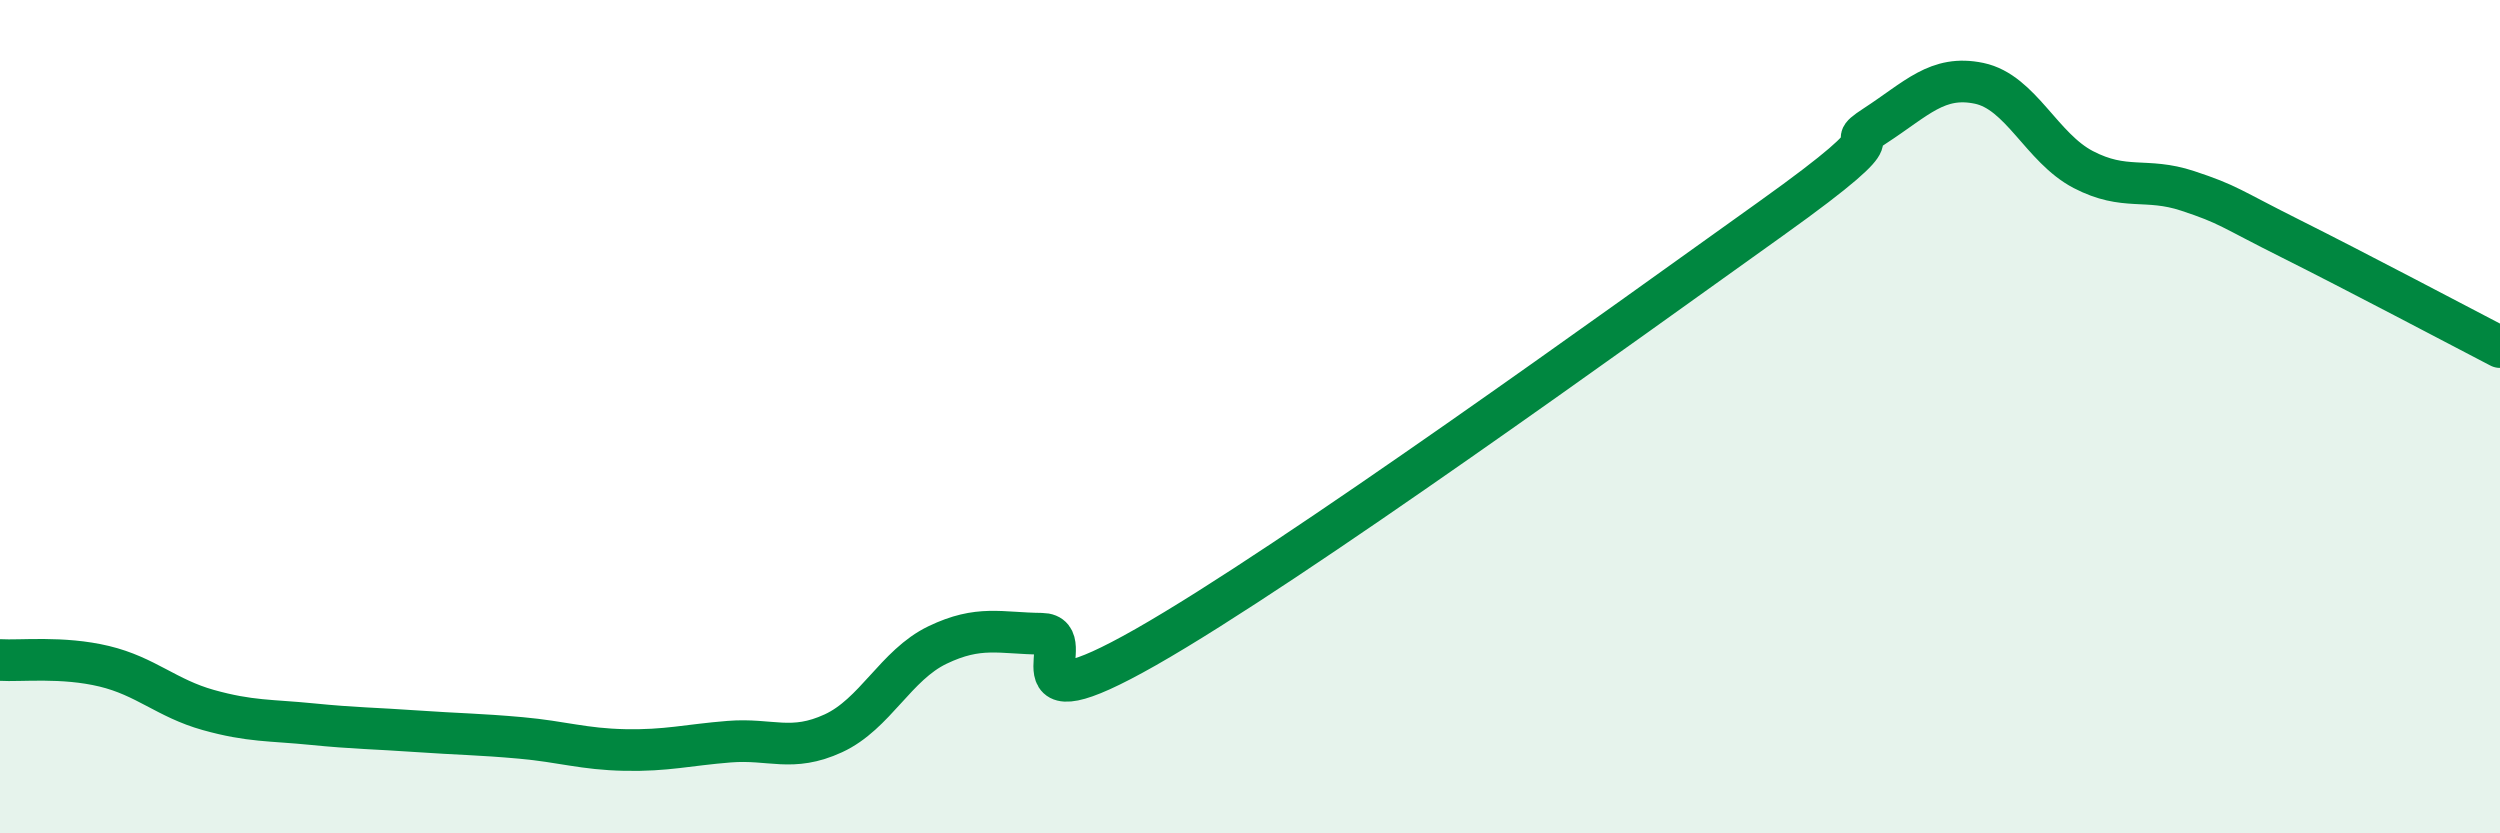
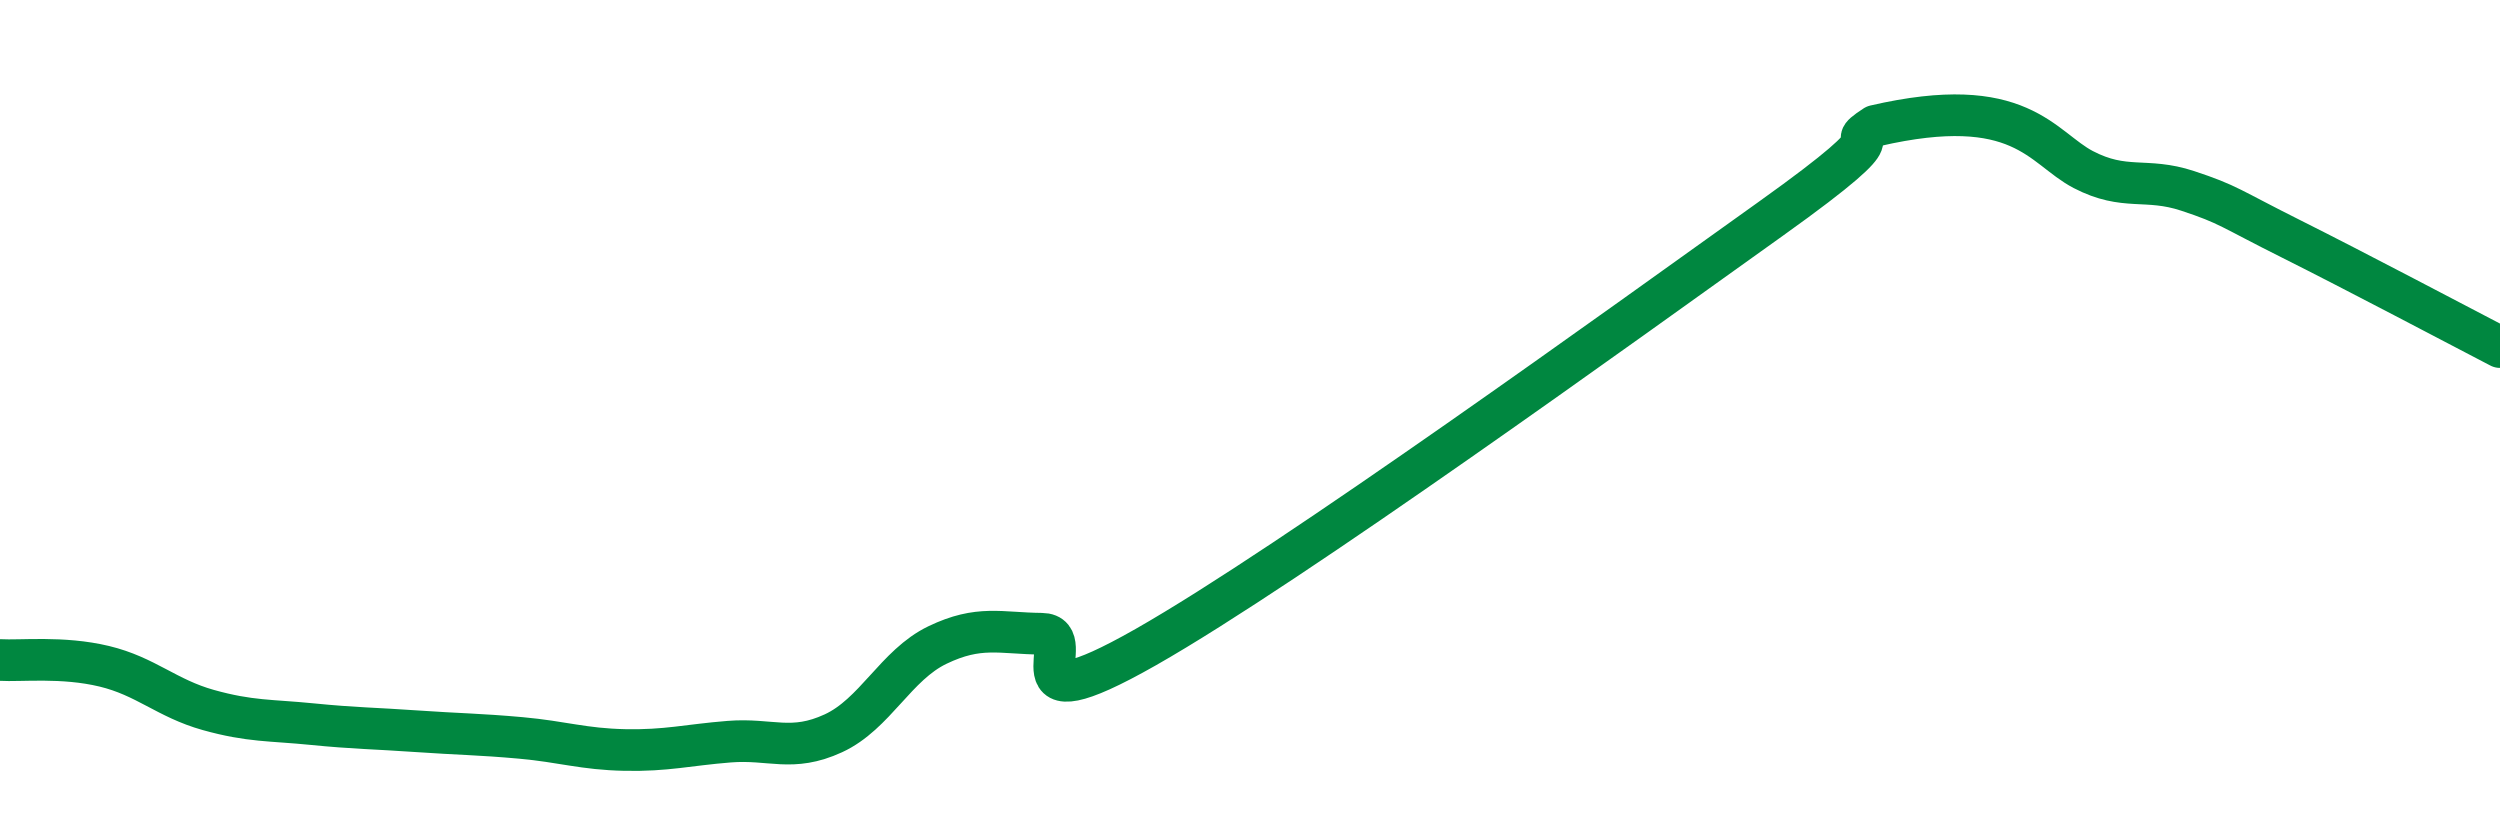
<svg xmlns="http://www.w3.org/2000/svg" width="60" height="20" viewBox="0 0 60 20">
-   <path d="M 0,15.84 C 0.5,15.87 1.5,15.75 2.5,15.99 C 3.5,16.23 4,16.76 5,17.04 C 6,17.32 6.5,17.28 7.5,17.38 C 8.5,17.48 9,17.48 10,17.55 C 11,17.62 11.5,17.62 12.5,17.71 C 13.5,17.8 14,17.98 15,18 C 16,18.02 16.5,17.88 17.5,17.8 C 18.5,17.72 19,18.06 20,17.6 C 21,17.14 21.5,15.96 22.5,15.48 C 23.5,15 24,15.2 25,15.21 C 26,15.22 24,17.52 27.5,15.53 C 31,13.54 39,7.75 42.5,5.25 C 46,2.75 44,3.67 45,3.02 C 46,2.37 46.5,1.79 47.5,2 C 48.5,2.21 49,3.55 50,4.07 C 51,4.59 51.5,4.25 52.5,4.58 C 53.5,4.91 53.5,4.99 55,5.74 C 56.5,6.49 59,7.81 60,8.33L60 20L0 20Z" fill="#008740" opacity="0.1" stroke-linecap="round" stroke-linejoin="round" />
-   <path d="M 0,15.84 C 0.5,15.87 1.5,15.75 2.5,15.99 C 3.5,16.23 4,16.76 5,17.04 C 6,17.32 6.5,17.28 7.5,17.38 C 8.5,17.48 9,17.48 10,17.55 C 11,17.62 11.5,17.62 12.5,17.71 C 13.5,17.8 14,17.98 15,18 C 16,18.02 16.5,17.88 17.5,17.8 C 18.5,17.72 19,18.06 20,17.6 C 21,17.14 21.5,15.96 22.5,15.48 C 23.5,15 24,15.2 25,15.21 C 26,15.22 24,17.52 27.5,15.53 C 31,13.54 39,7.75 42.5,5.25 C 46,2.75 44,3.67 45,3.02 C 46,2.37 46.5,1.79 47.5,2 C 48.5,2.21 49,3.55 50,4.07 C 51,4.59 51.5,4.25 52.5,4.58 C 53.5,4.91 53.5,4.99 55,5.74 C 56.5,6.49 59,7.81 60,8.33" stroke="#008740" stroke-width="1" fill="none" stroke-linecap="round" stroke-linejoin="round" />
+   <path d="M 0,15.84 C 0.5,15.87 1.5,15.75 2.5,15.99 C 3.5,16.23 4,16.76 5,17.04 C 6,17.32 6.5,17.28 7.5,17.38 C 8.5,17.48 9,17.48 10,17.55 C 11,17.62 11.5,17.62 12.5,17.71 C 13.5,17.8 14,17.98 15,18 C 16,18.02 16.5,17.88 17.5,17.8 C 18.5,17.72 19,18.06 20,17.6 C 21,17.14 21.5,15.96 22.5,15.48 C 23.5,15 24,15.2 25,15.21 C 26,15.22 24,17.52 27.5,15.53 C 31,13.54 39,7.75 42.5,5.25 C 46,2.75 44,3.67 45,3.02 C 48.5,2.21 49,3.55 50,4.07 C 51,4.59 51.5,4.25 52.5,4.58 C 53.5,4.91 53.5,4.99 55,5.74 C 56.5,6.49 59,7.81 60,8.33" stroke="#008740" stroke-width="1" fill="none" stroke-linecap="round" stroke-linejoin="round" />
</svg>